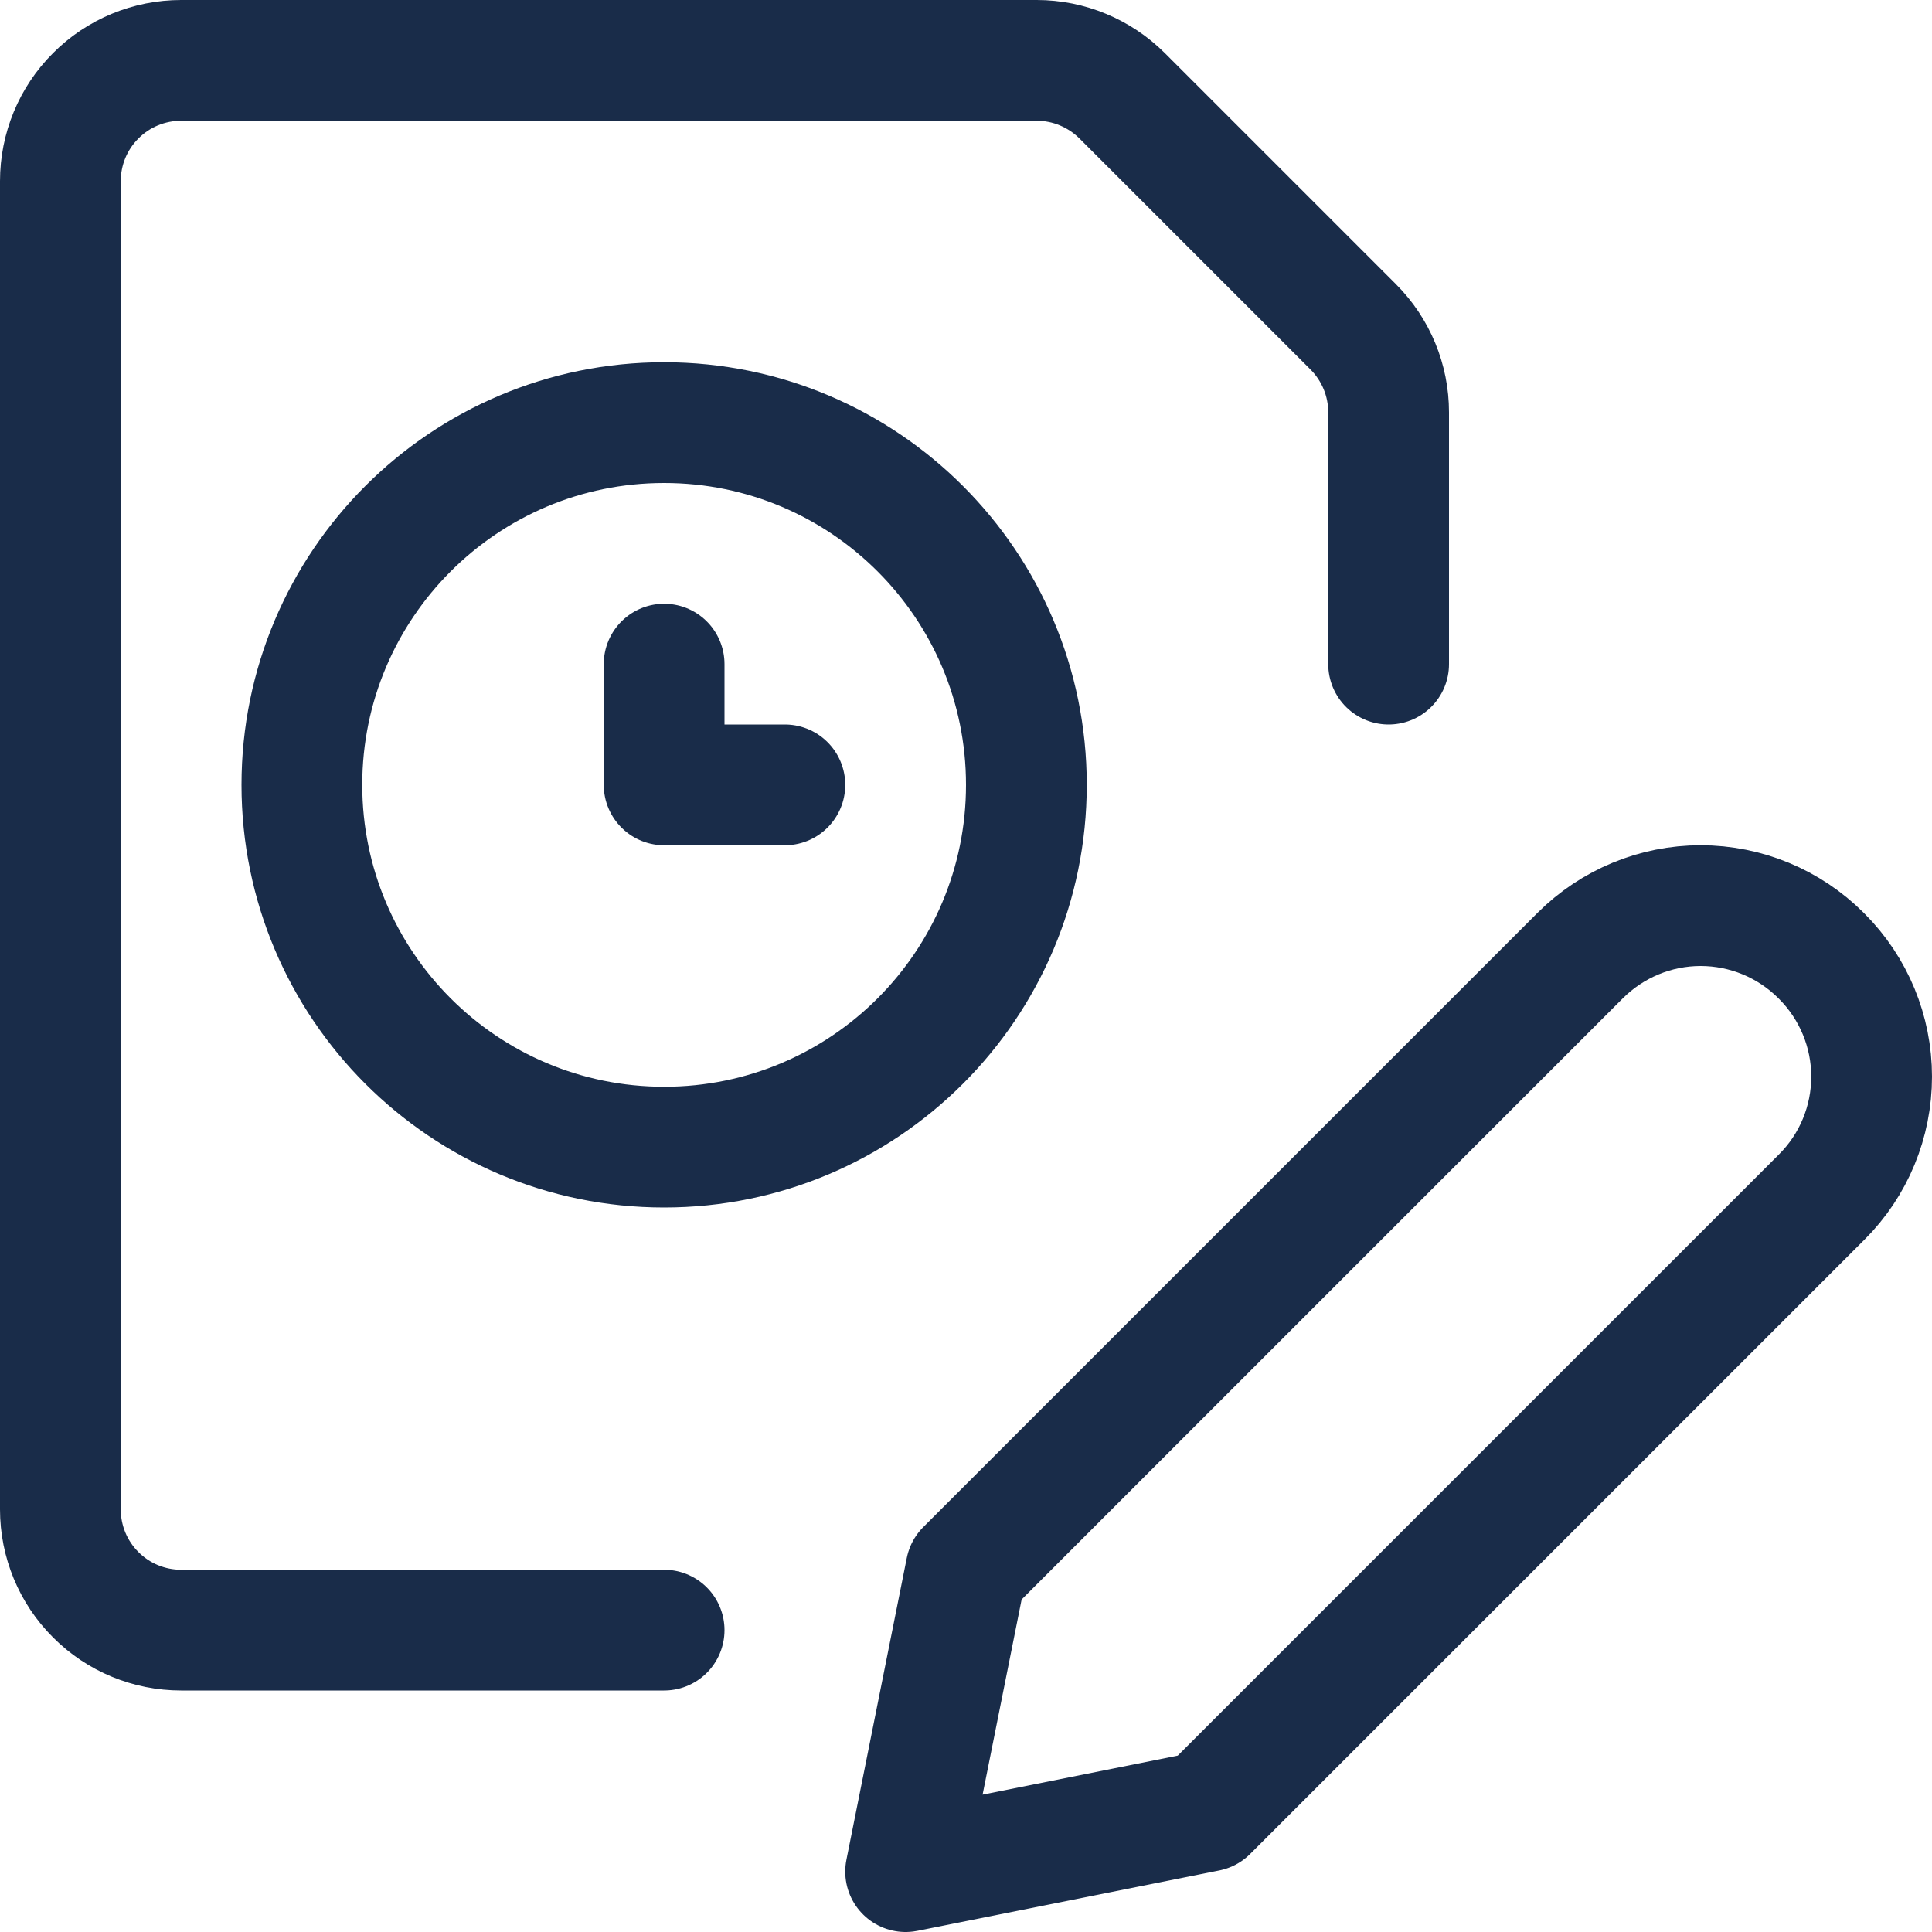
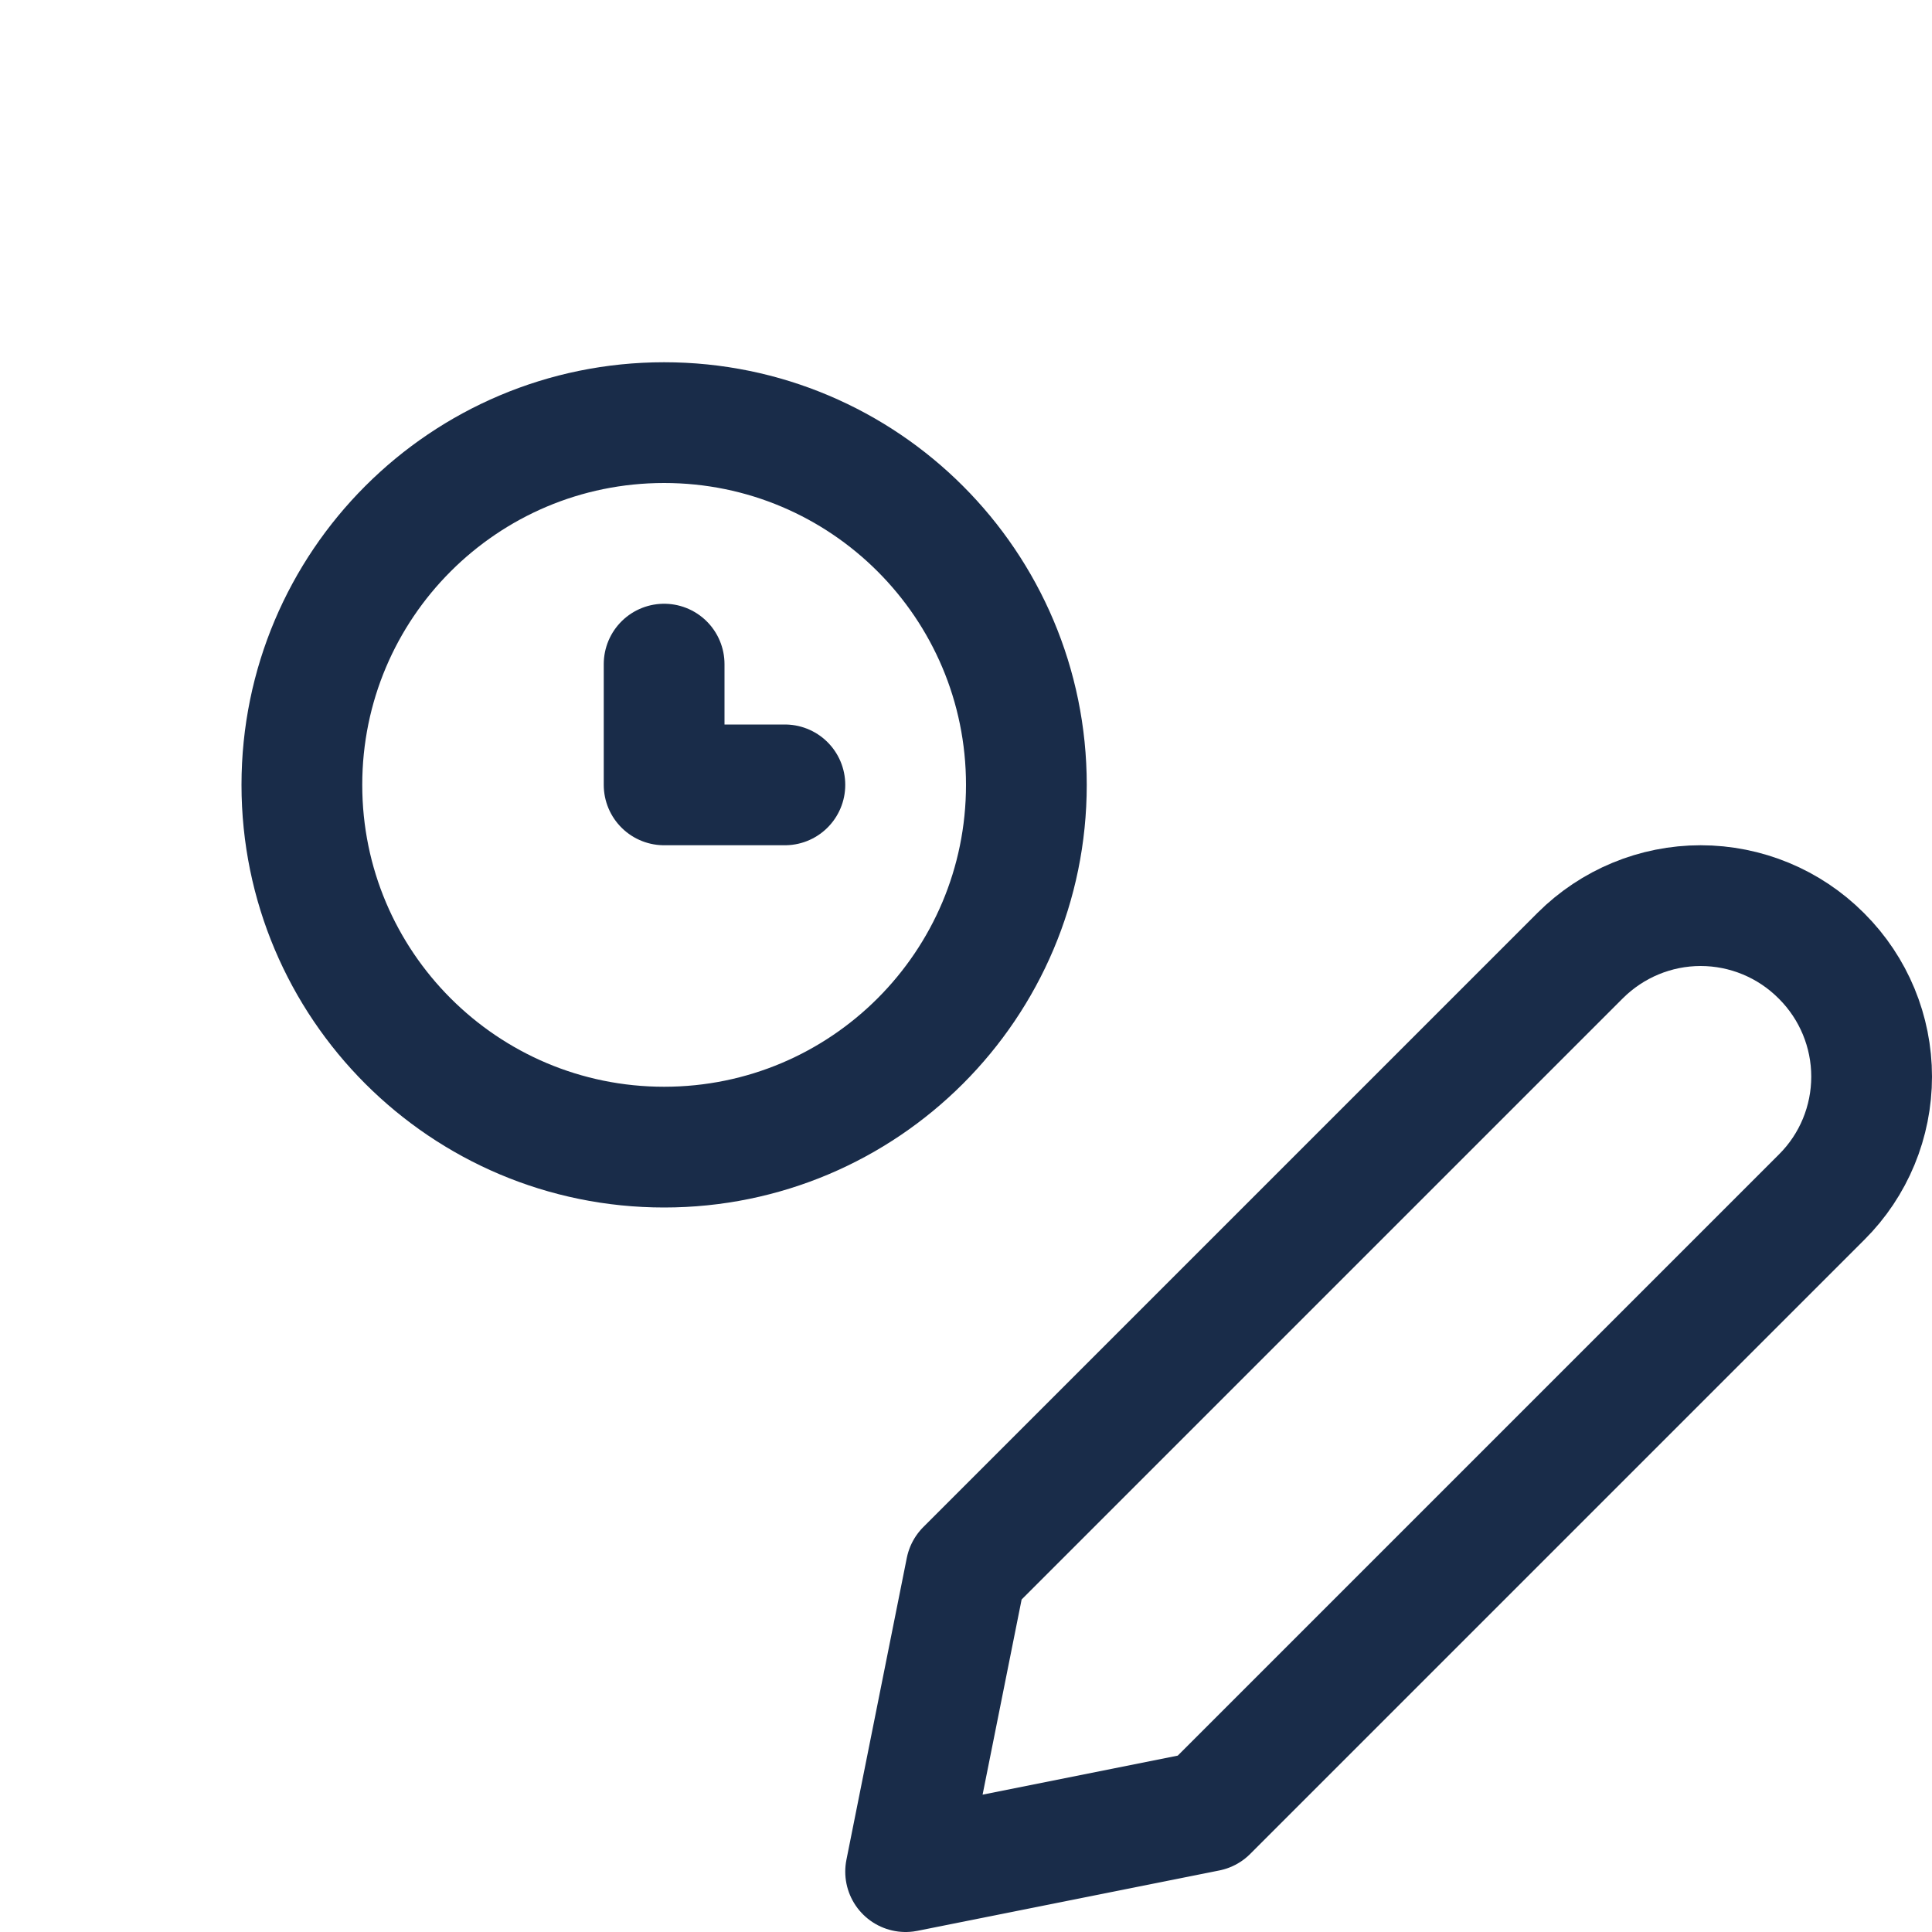
<svg xmlns="http://www.w3.org/2000/svg" width="16" height="16" viewBox="0 0 16 16" fill="none">
  <path d="M15.087 9.913L10 15L7.5 15.5L8 13L13.087 7.913C13.352 7.649 13.71 7.5 14.084 7.5C14.458 7.5 14.817 7.649 15.081 7.913L15.087 7.919C15.352 8.184 15.5 8.543 15.5 8.916C15.5 9.29 15.352 9.649 15.087 9.913V9.913Z" stroke="#192C49" stroke-linecap="round" stroke-linejoin="round" />
-   <path d="M5.5 13.5H1.5C1.235 13.5 0.98 13.395 0.793 13.207C0.605 13.02 0.5 12.765 0.5 12.5V1.5C0.5 1.235 0.605 0.98 0.793 0.793C0.98 0.605 1.235 0.5 1.5 0.5H8.586C8.851 0.5 9.105 0.606 9.293 0.793L11.207 2.707C11.3 2.8 11.374 2.911 11.424 3.032C11.474 3.153 11.5 3.283 11.5 3.415V5.5" stroke="#192C49" stroke-linecap="round" stroke-linejoin="round" />
  <path d="M5.5 9.5C7.157 9.5 8.5 8.157 8.5 6.5C8.5 4.843 7.157 3.5 5.5 3.5C3.843 3.5 2.5 4.843 2.5 6.5C2.5 8.157 3.843 9.5 5.5 9.5Z" stroke="#192C49" stroke-linecap="round" stroke-linejoin="round" />
  <path d="M6.5 6.5H5.5V5.5" stroke="#192C49" stroke-linecap="round" stroke-linejoin="round" />
</svg>